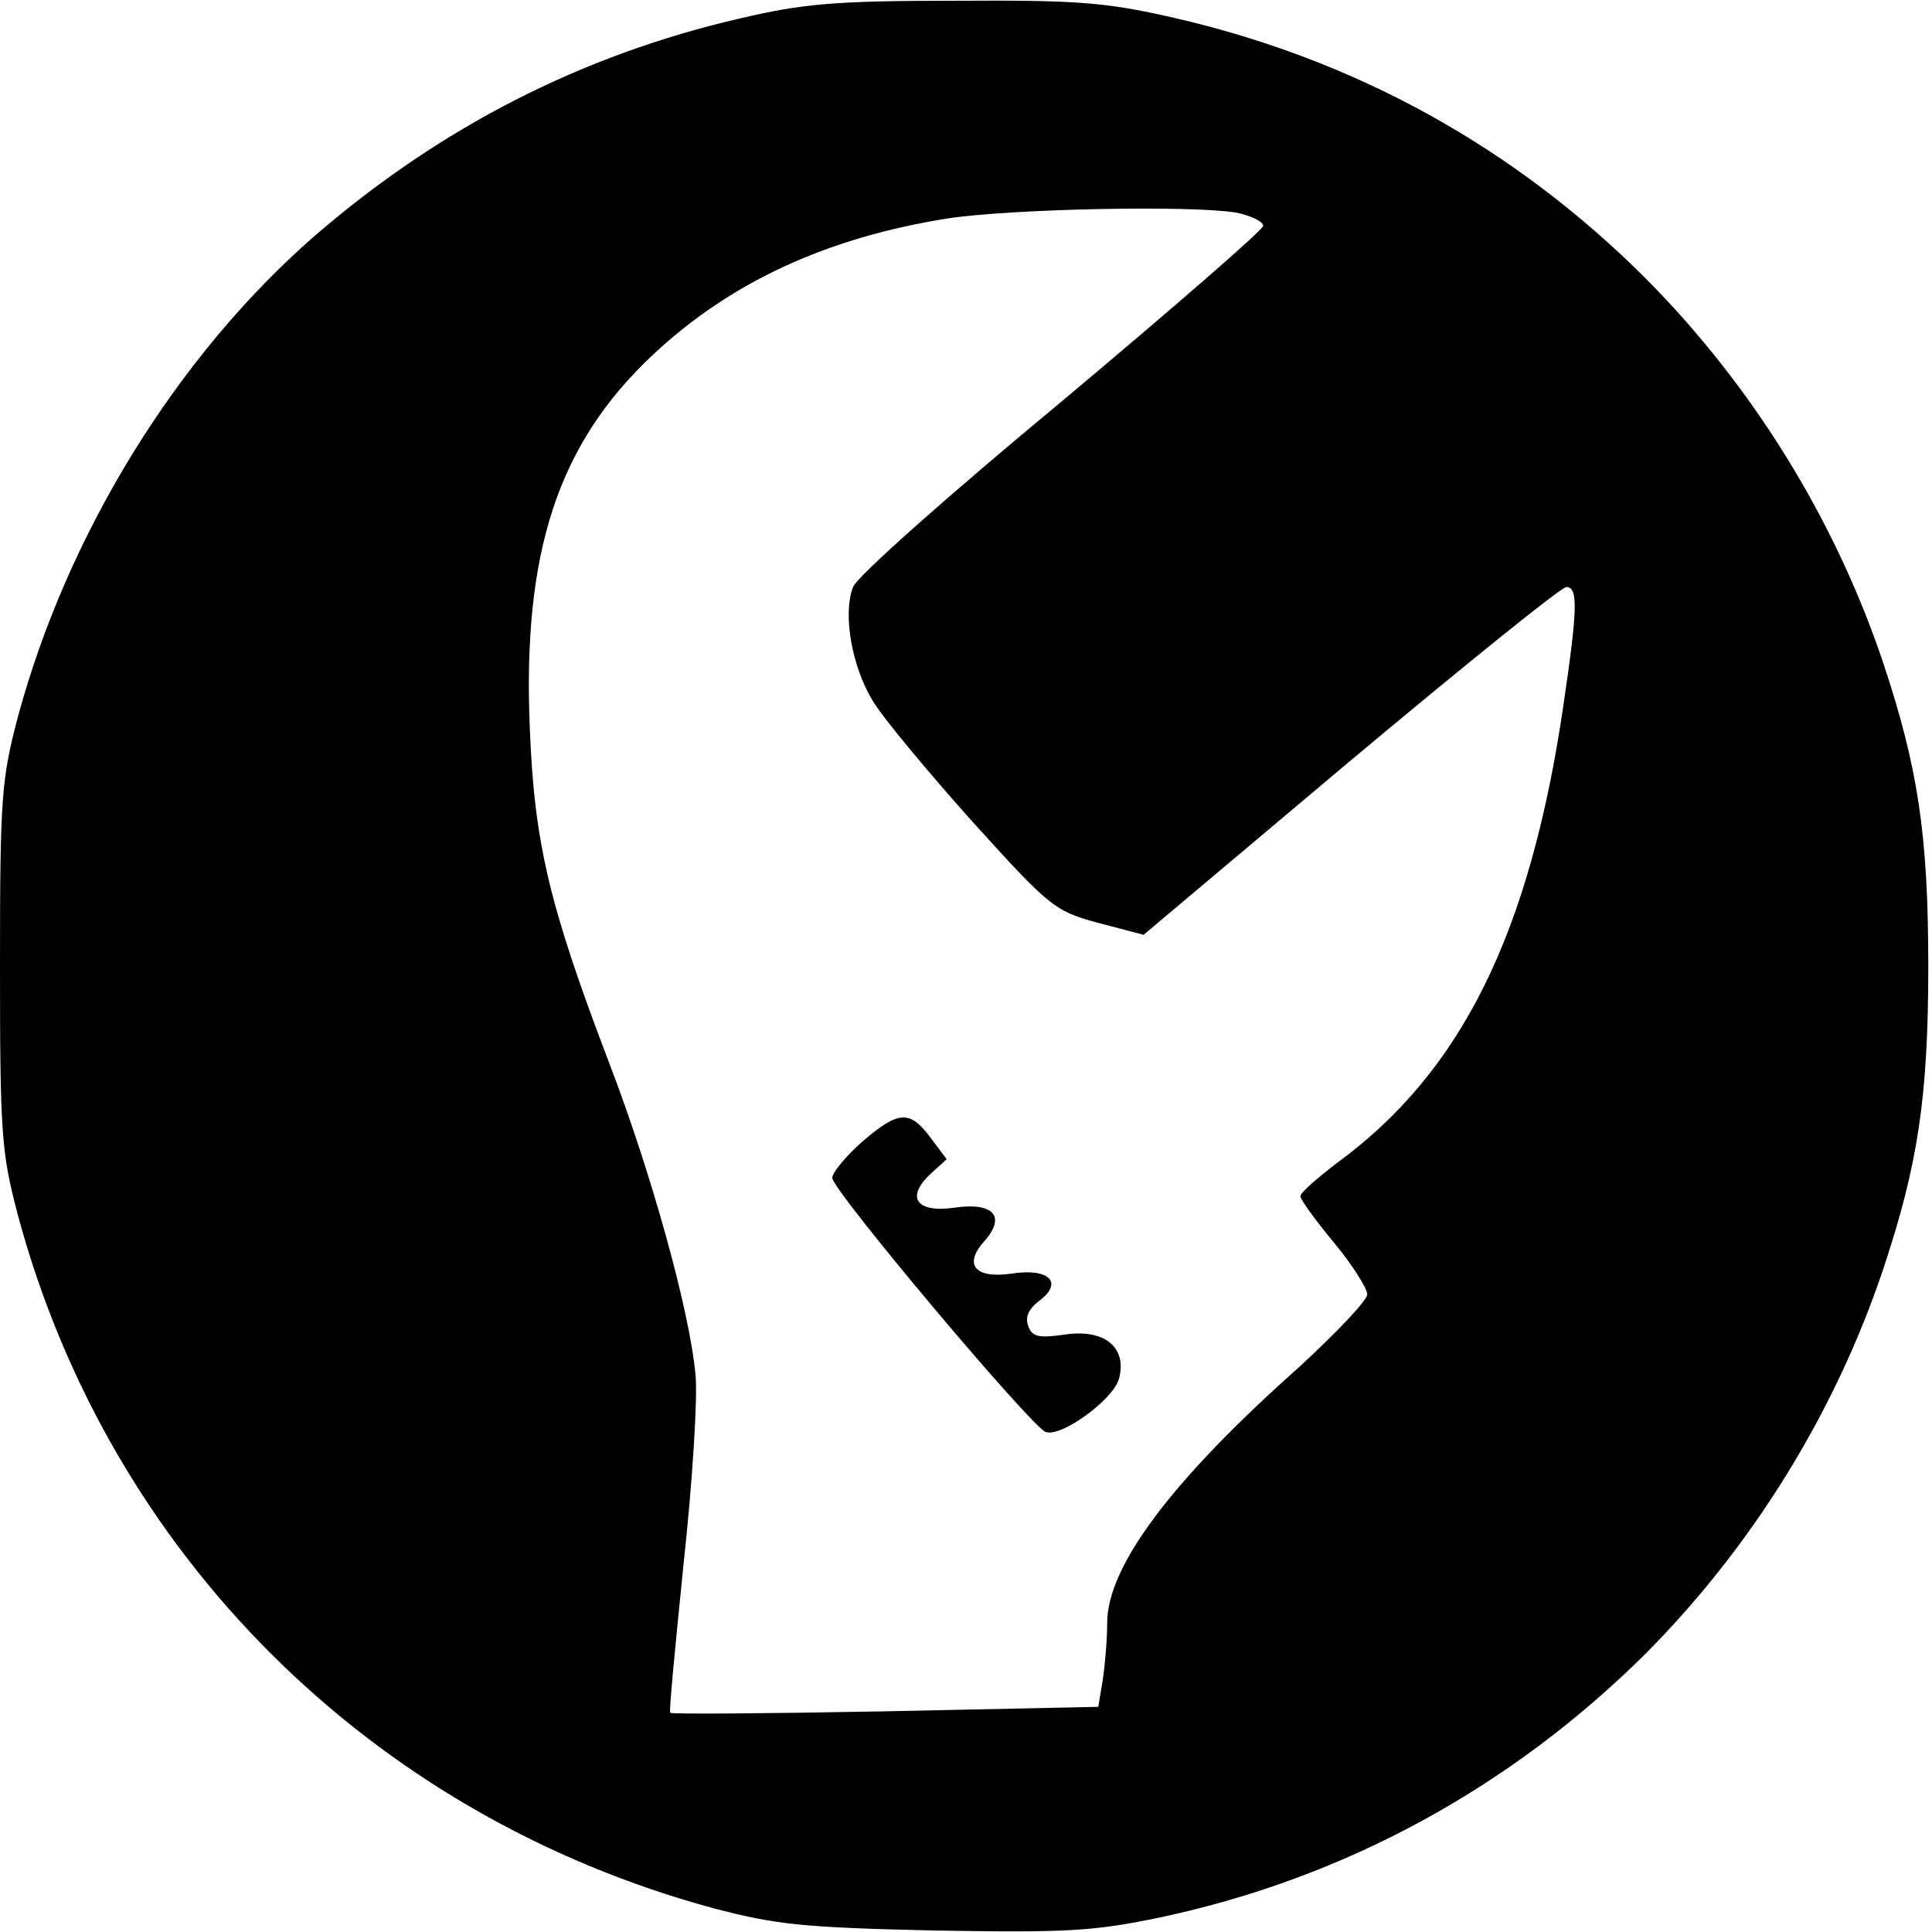
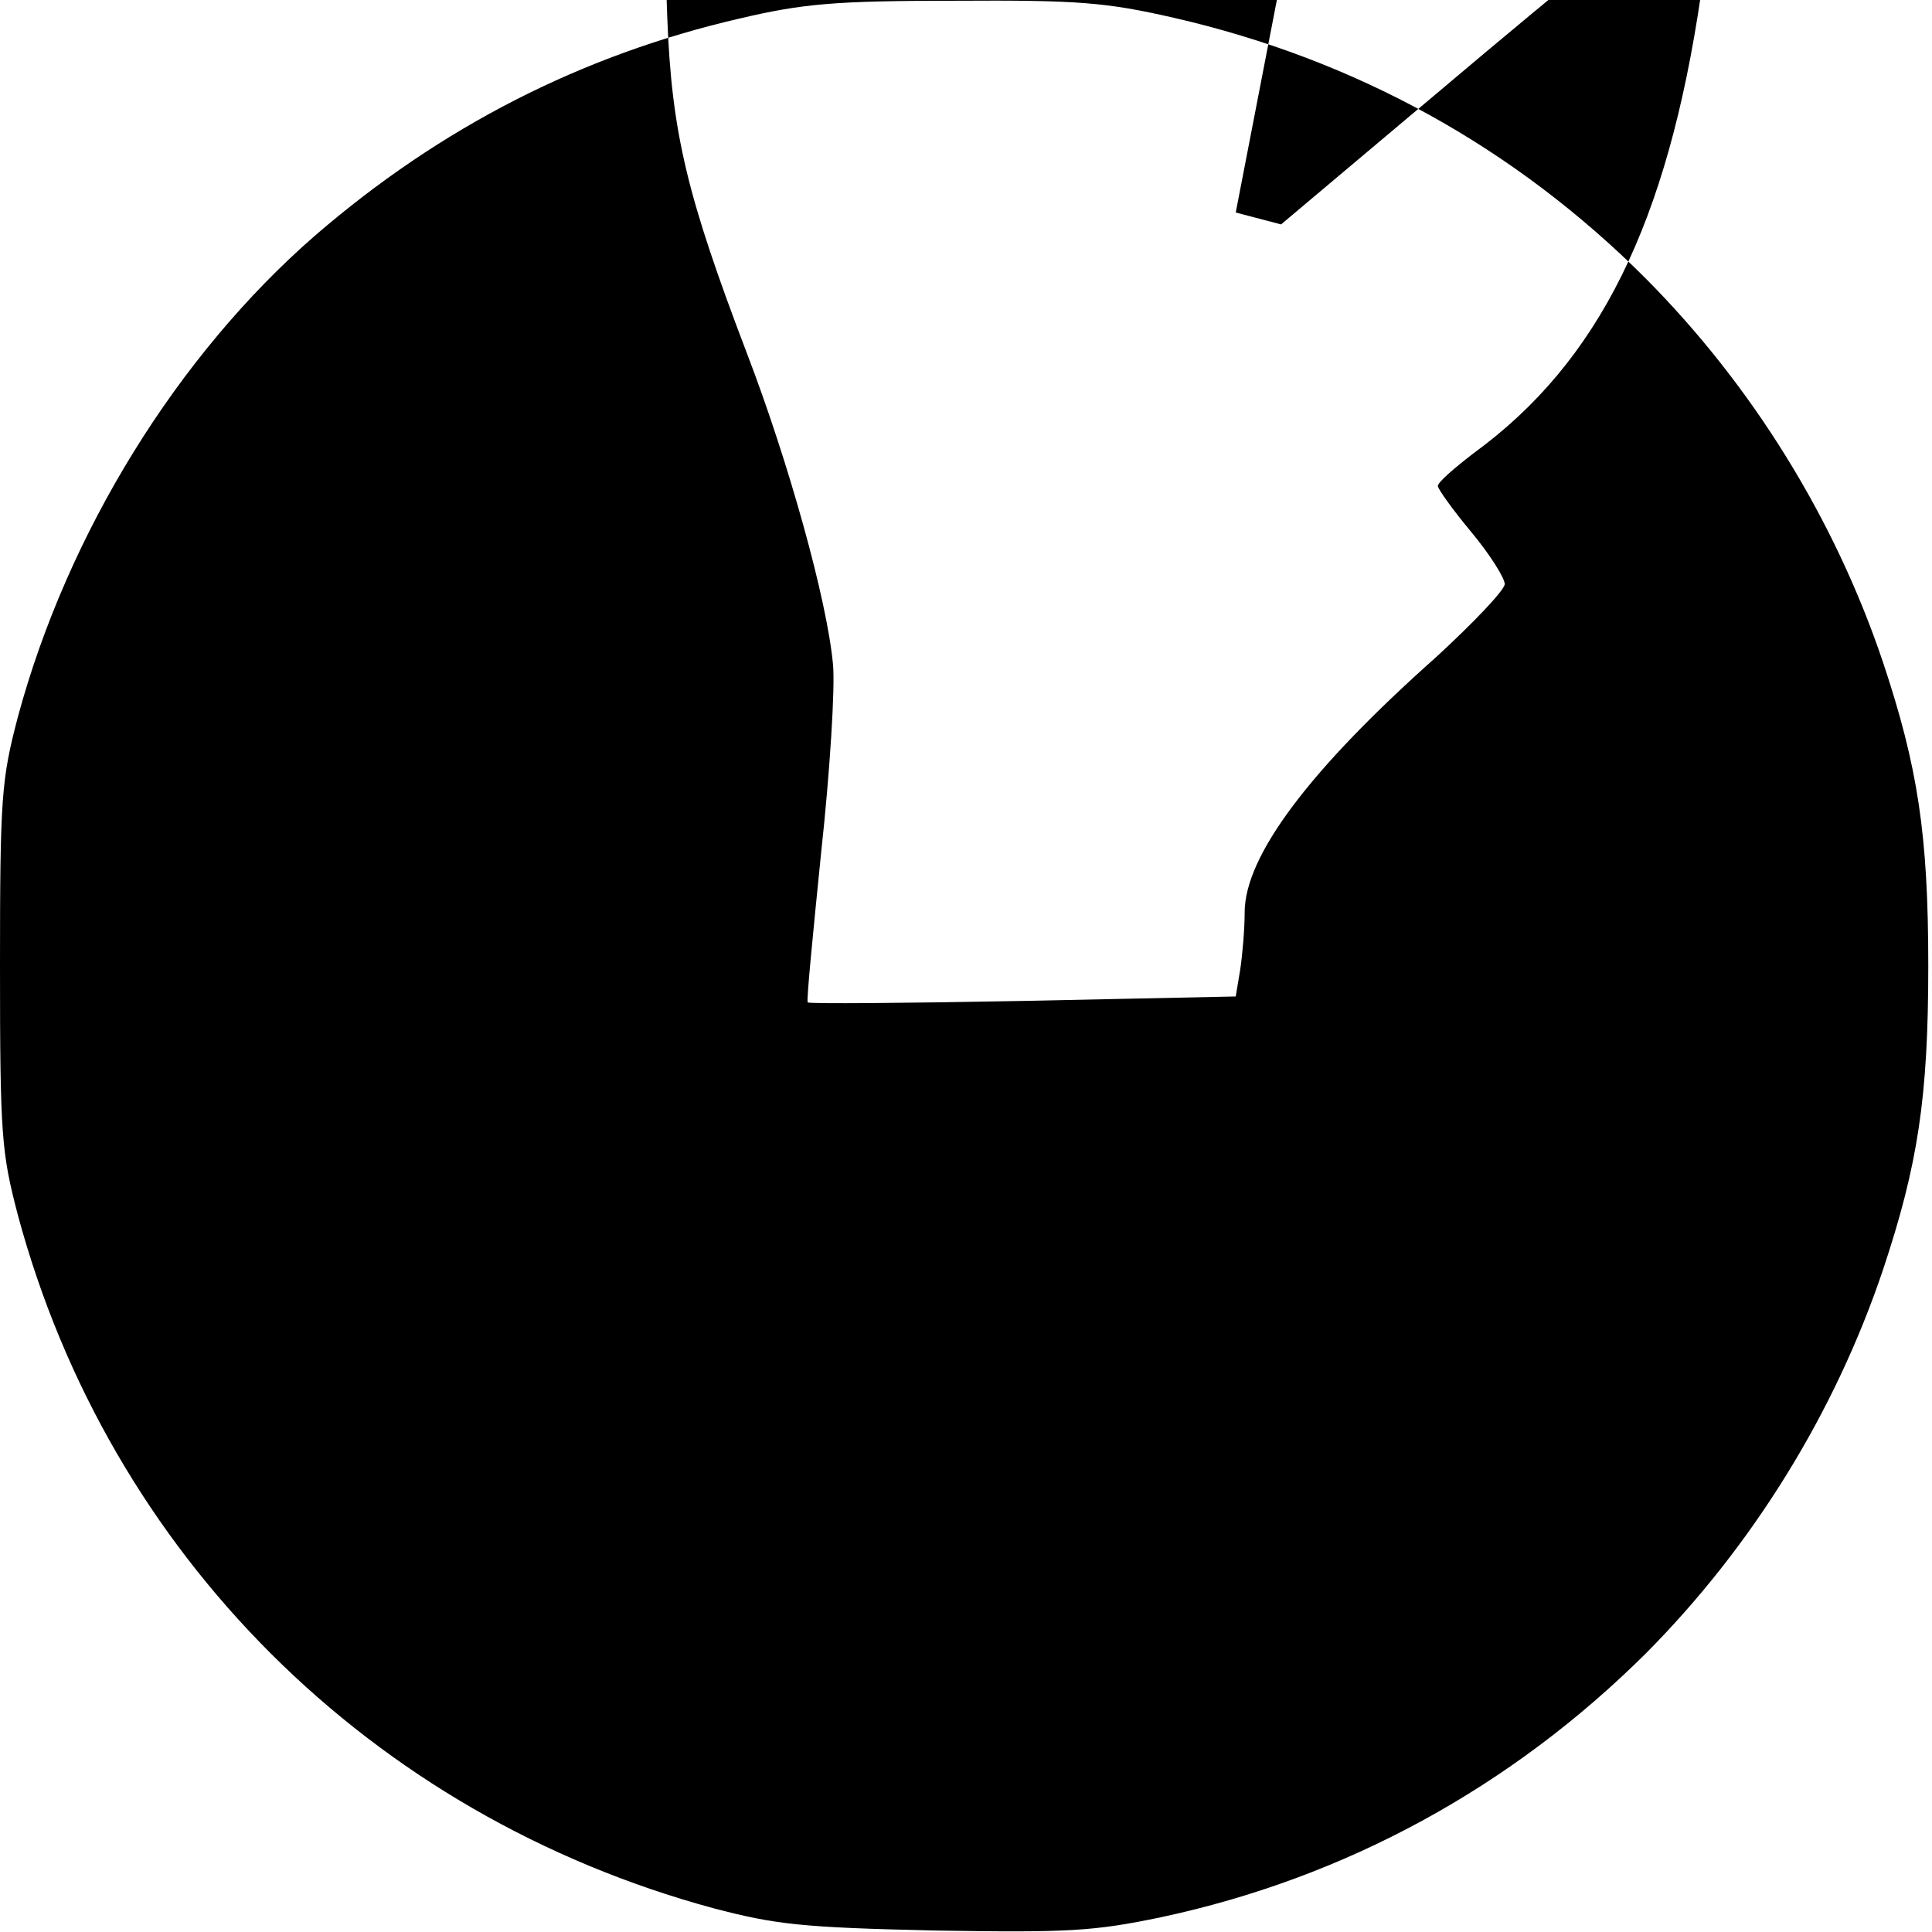
<svg xmlns="http://www.w3.org/2000/svg" version="1.0" width="260pt" height="260pt" viewBox="0 0 260 260" preserveAspectRatio="xMidYMid meet">
  <g transform="translate(0,260) scale(0.1,-0.1)" fill="#000000" stroke="none">
-     <path d="M995 2575 c-212 -49 -402 -146 -571 -292 -185 -161 -333 -400 -400 -648 -22 -84 -24 -107 -24 -335 0 -228 2 -251 24 -335 123 -457 475 -808 936 -933 84 -22 119 -26 298 -30 180 -3 214 -1 305 18 248 53 471 175 652 355 143 144 254 323 319 516 47 141 61 232 61 409 0 177 -14 268 -61 409 -65 193 -176 372 -319 516 -177 177 -391 295 -635 351 -92 21 -129 24 -295 23 -162 0 -205 -4 -290 -24z m668 -261 c20 -4 37 -12 37 -18 -1 -6 -123 -112 -271 -236 -152 -126 -276 -236 -281 -250 -14 -36 -2 -107 27 -154 14 -23 74 -95 133 -161 105 -116 111 -121 170 -137 l61 -16 278 234 c153 128 284 234 291 234 16 0 15 -30 -4 -159 -45 -307 -137 -494 -306 -617 -26 -20 -48 -39 -48 -44 0 -4 20 -32 45 -62 25 -30 45 -62 45 -70 0 -8 -42 -52 -92 -98 -171 -152 -258 -268 -258 -344 0 -23 -3 -57 -6 -77 l-6 -36 -286 -6 c-158 -3 -288 -4 -290 -2 -2 1 7 92 18 201 12 110 19 224 16 254 -8 87 -60 273 -116 419 -80 210 -101 295 -107 451 -10 237 38 382 164 501 105 99 235 159 398 185 85 13 325 18 388 8z" />
-     <path d="M1162 1065 c-23 -20 -42 -43 -42 -50 0 -17 267 -334 287 -342 21 -8 92 44 99 72 11 42 -20 67 -73 59 -35 -5 -44 -3 -49 11 -5 12 0 23 14 34 34 25 14 45 -37 37 -49 -7 -65 12 -36 44 29 33 12 52 -39 45 -52 -8 -68 13 -34 45 l22 20 -21 28 c-28 38 -43 38 -91 -3z" />
+     <path d="M995 2575 c-212 -49 -402 -146 -571 -292 -185 -161 -333 -400 -400 -648 -22 -84 -24 -107 -24 -335 0 -228 2 -251 24 -335 123 -457 475 -808 936 -933 84 -22 119 -26 298 -30 180 -3 214 -1 305 18 248 53 471 175 652 355 143 144 254 323 319 516 47 141 61 232 61 409 0 177 -14 268 -61 409 -65 193 -176 372 -319 516 -177 177 -391 295 -635 351 -92 21 -129 24 -295 23 -162 0 -205 -4 -290 -24z m668 -261 l61 -16 278 234 c153 128 284 234 291 234 16 0 15 -30 -4 -159 -45 -307 -137 -494 -306 -617 -26 -20 -48 -39 -48 -44 0 -4 20 -32 45 -62 25 -30 45 -62 45 -70 0 -8 -42 -52 -92 -98 -171 -152 -258 -268 -258 -344 0 -23 -3 -57 -6 -77 l-6 -36 -286 -6 c-158 -3 -288 -4 -290 -2 -2 1 7 92 18 201 12 110 19 224 16 254 -8 87 -60 273 -116 419 -80 210 -101 295 -107 451 -10 237 38 382 164 501 105 99 235 159 398 185 85 13 325 18 388 8z" />
  </g>
</svg>